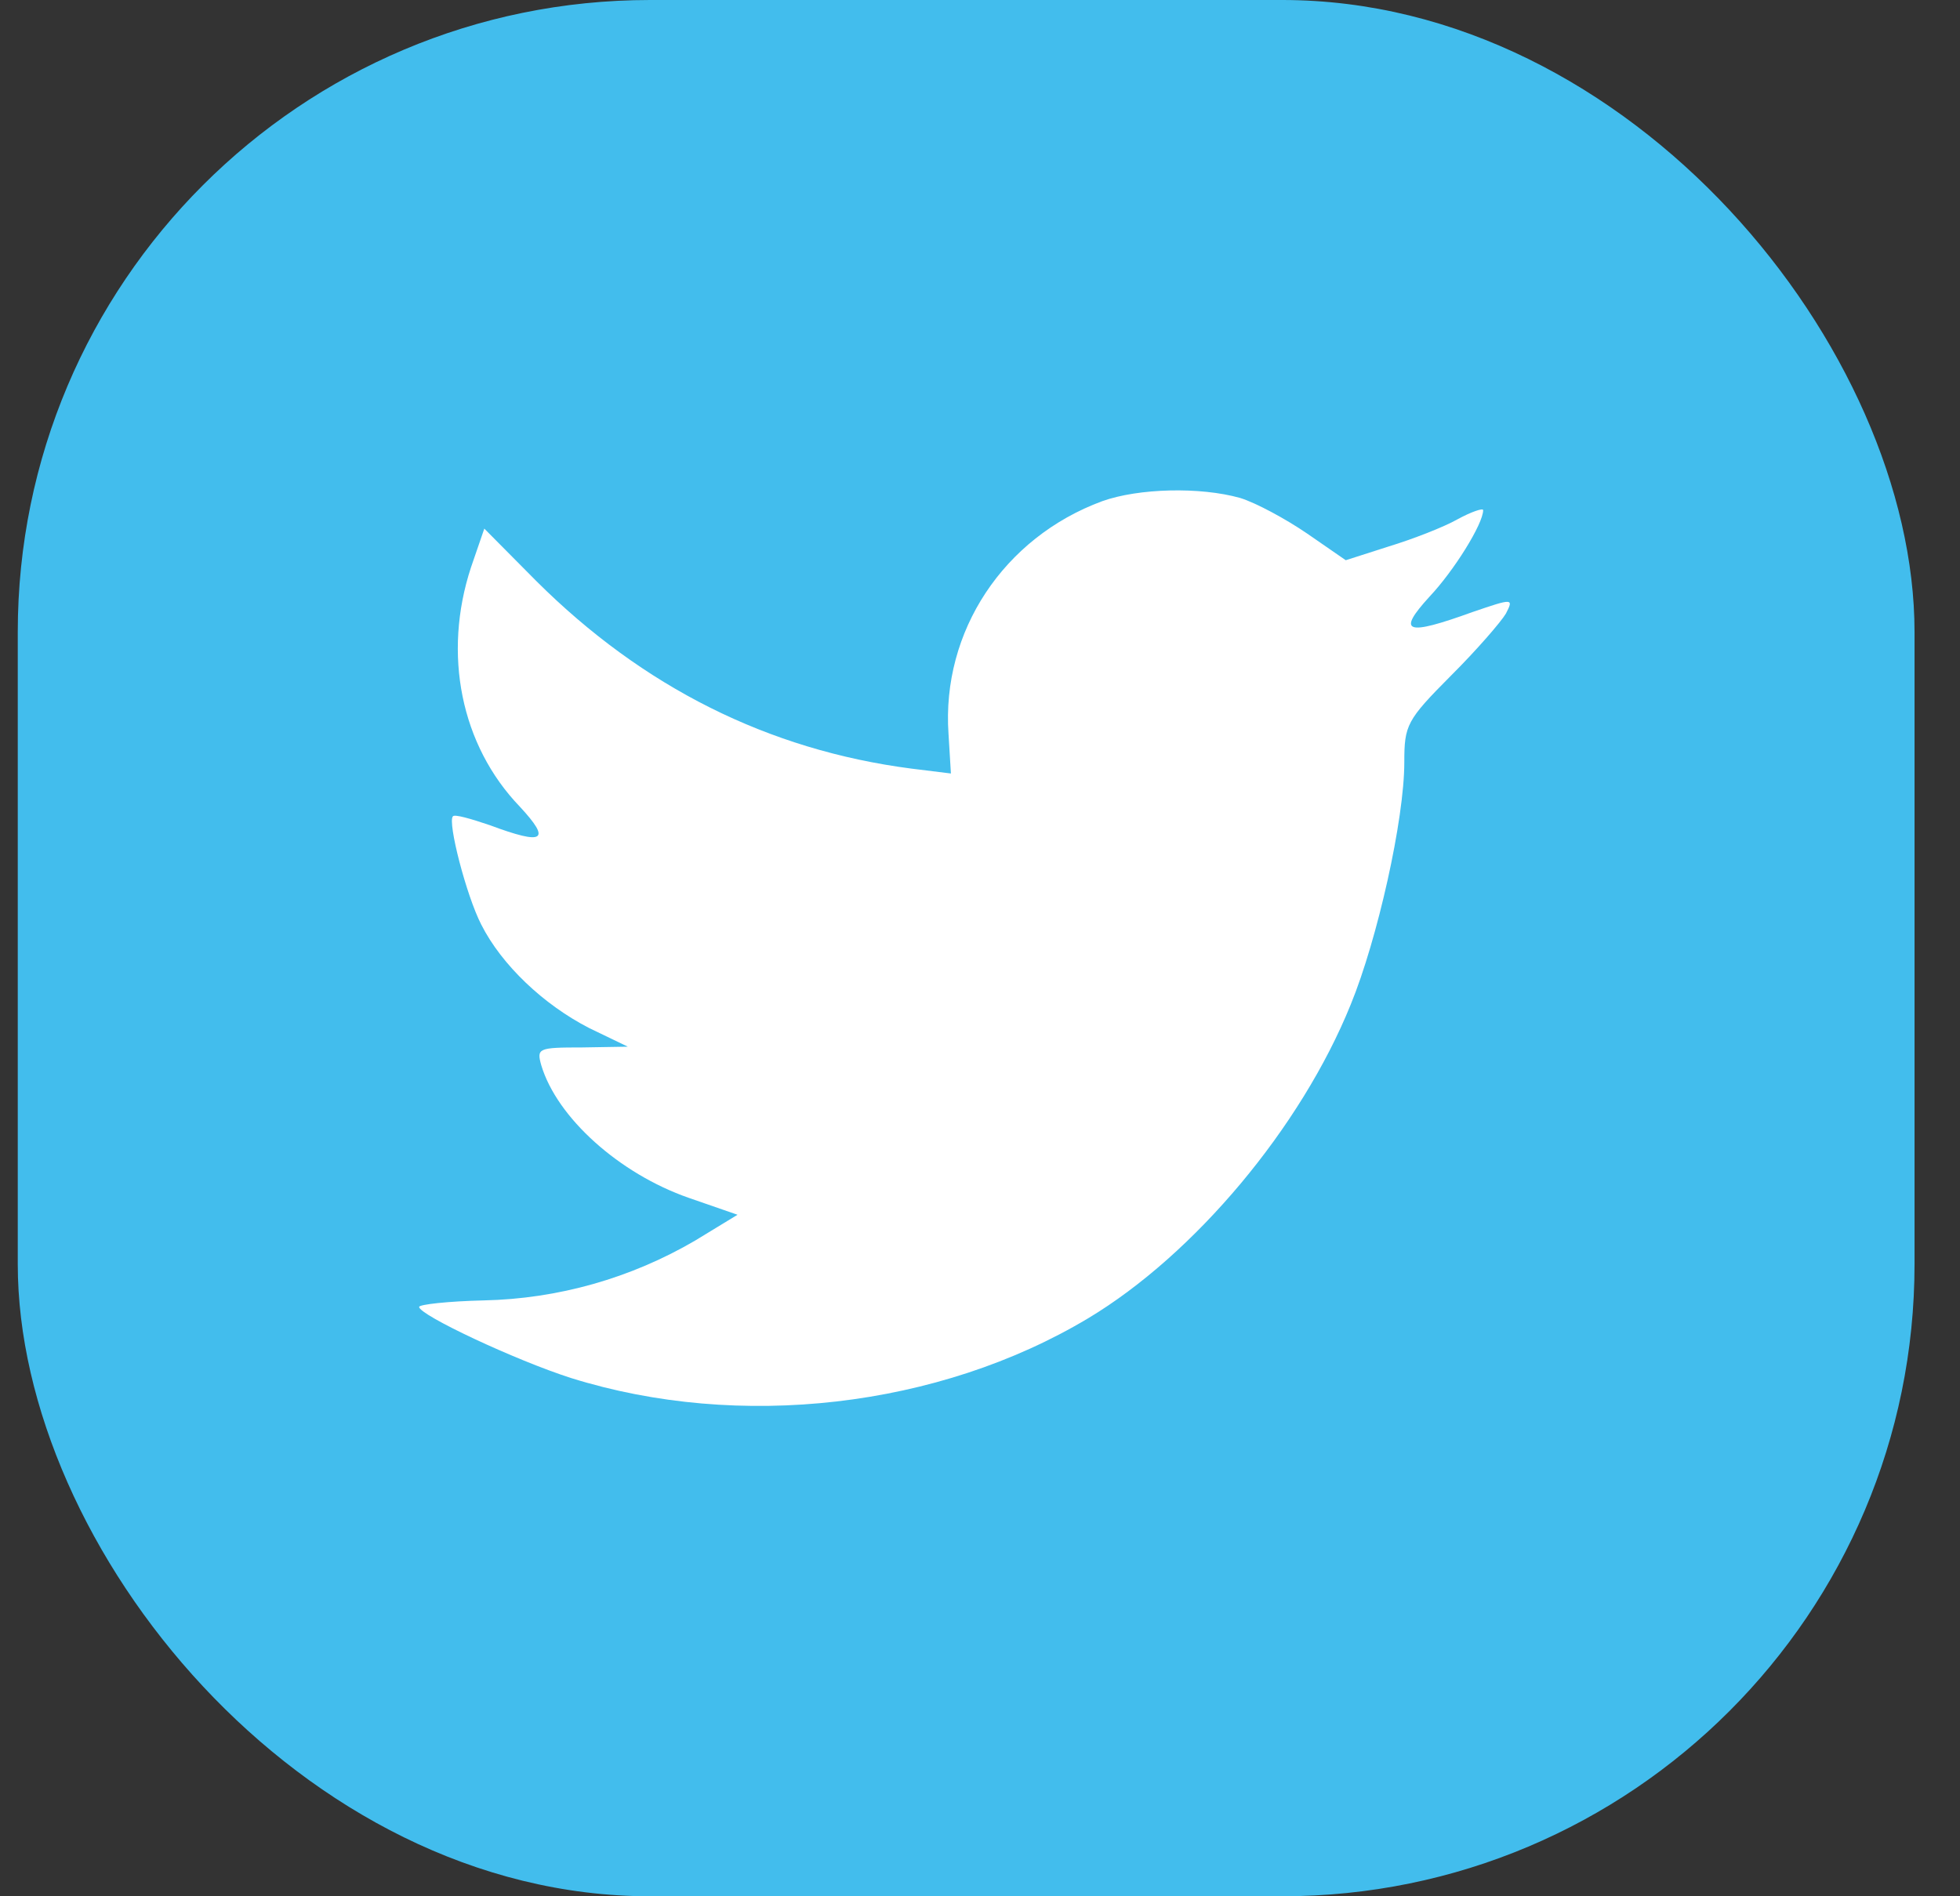
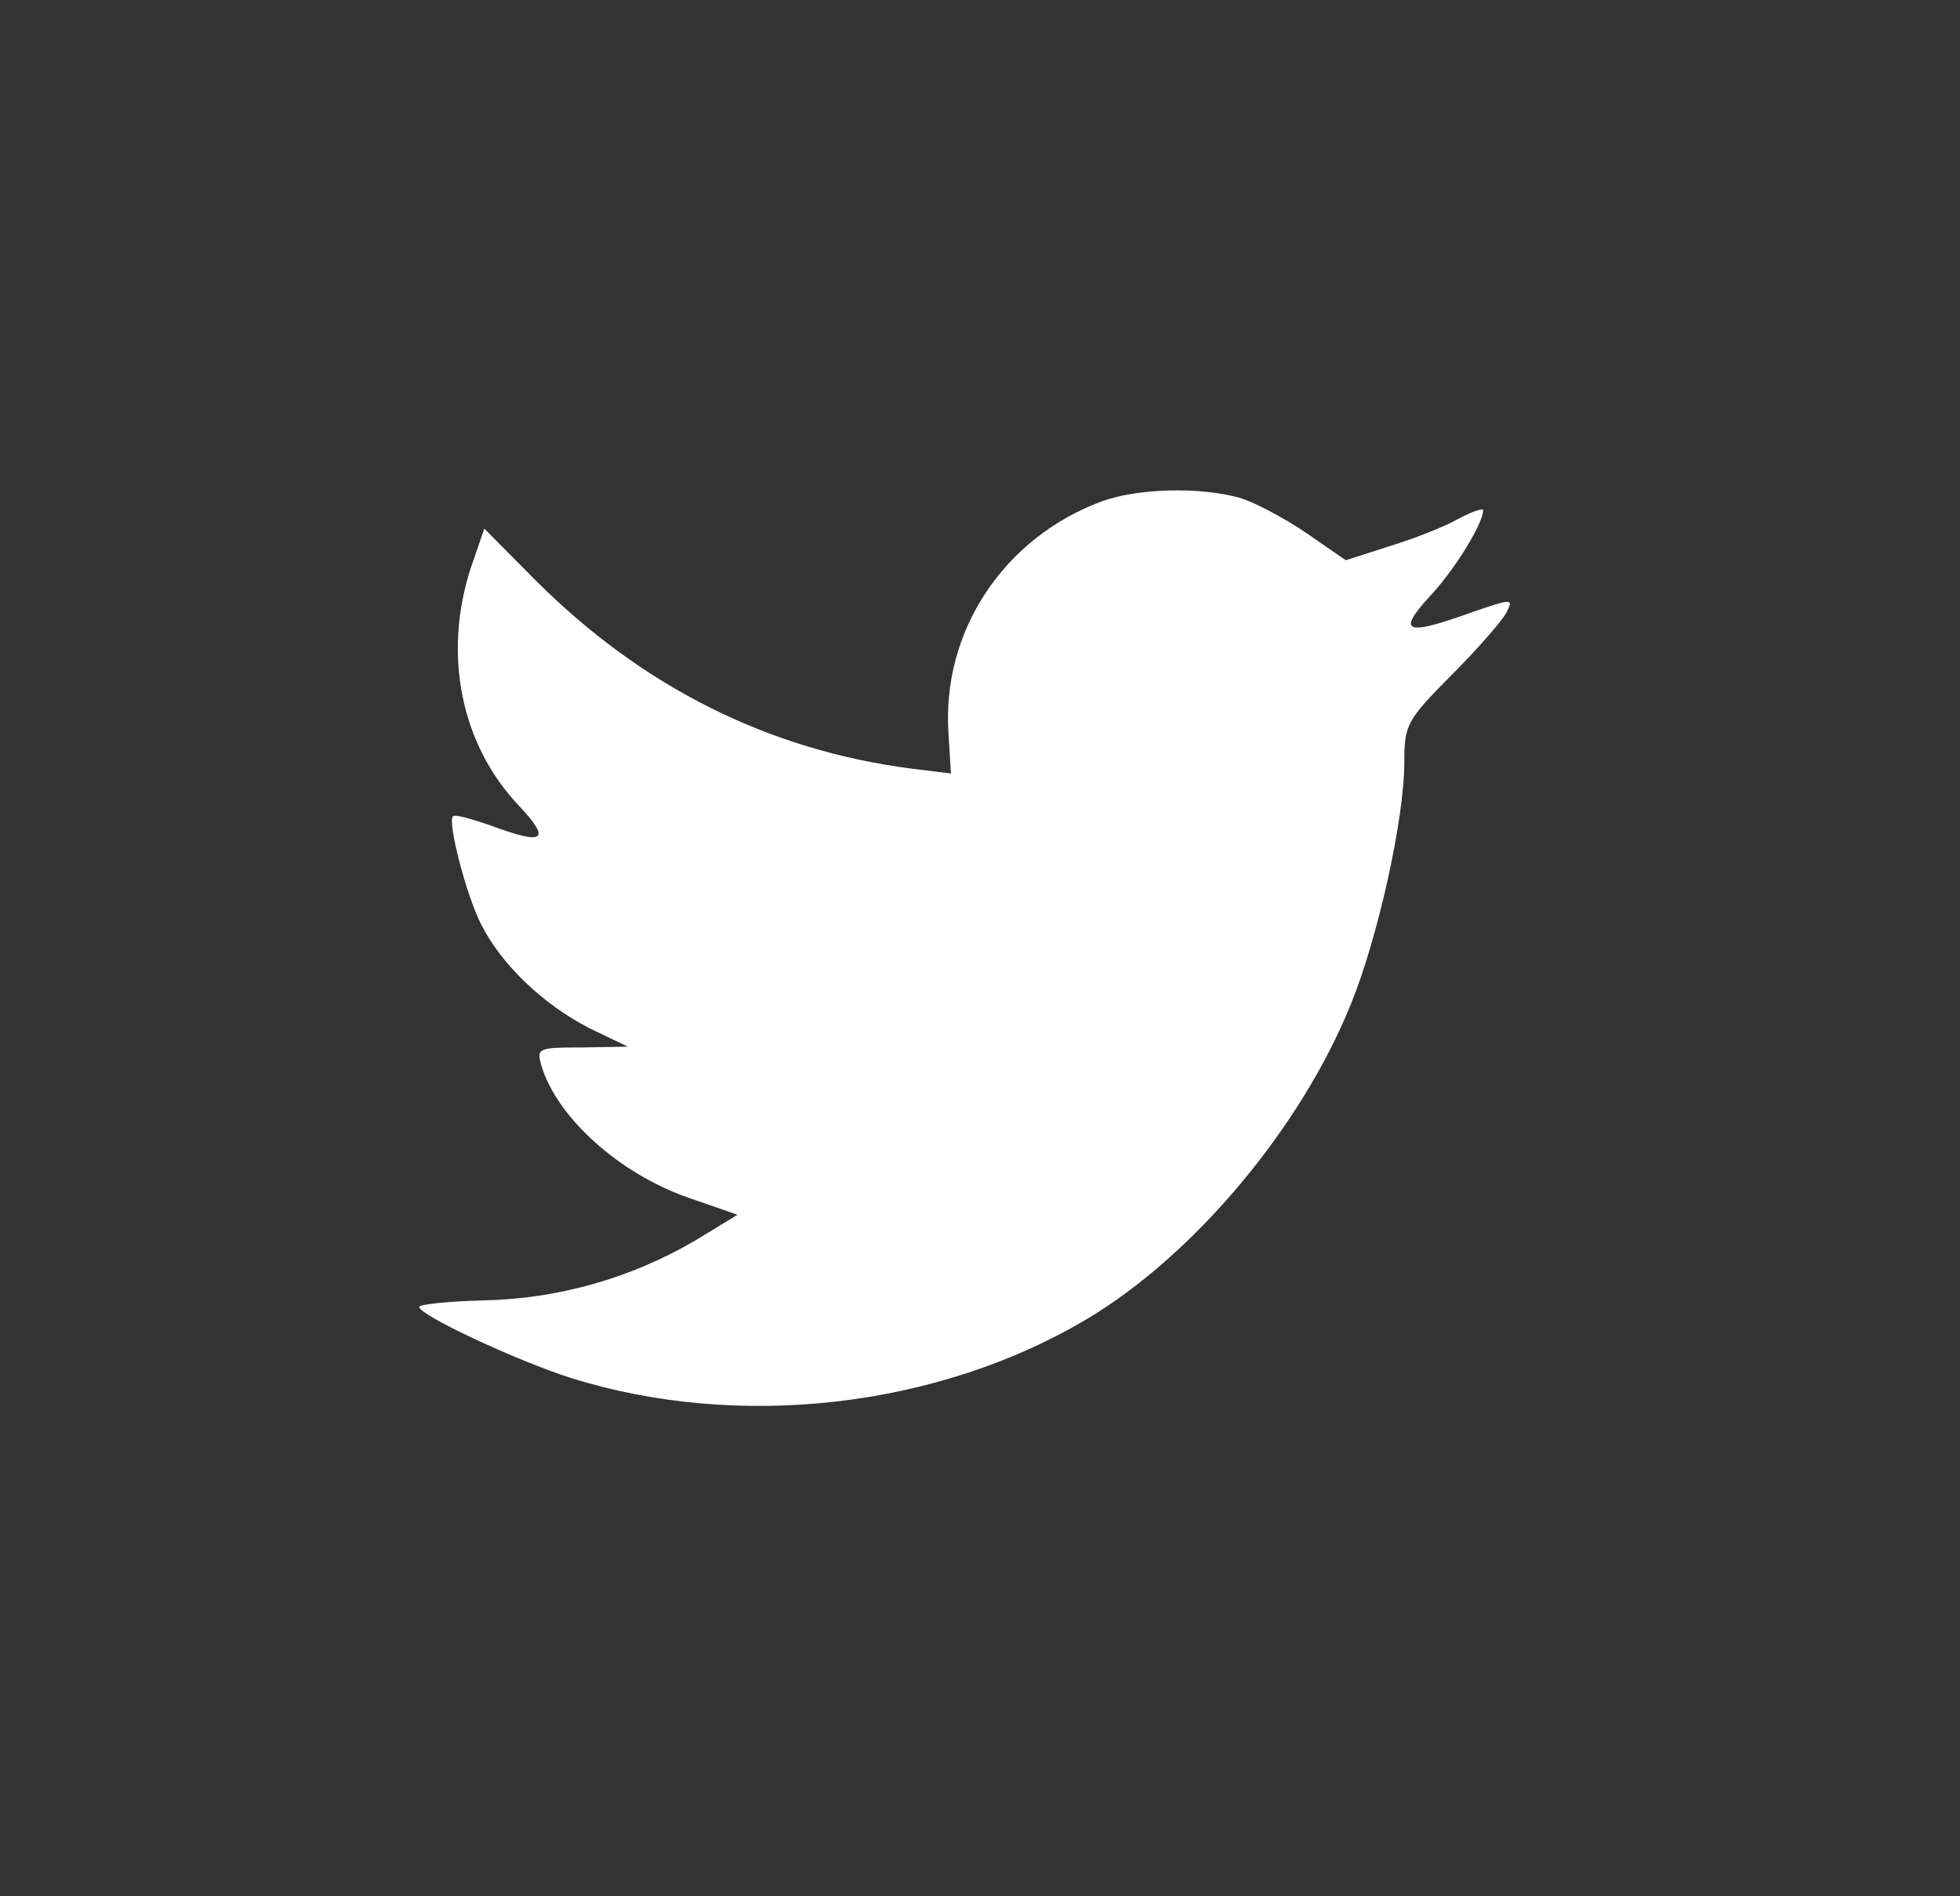
<svg xmlns="http://www.w3.org/2000/svg" width="31" height="30" viewBox="0 0 31 30" fill="none">
  <rect x="0" y="0" width="31" height="30" fill="#333333" stroke="none" />
-   <rect x="0.281" width="30" height="30" rx="10" fill="#42BDED" />
  <path d="M17.433 7.929C15.875 8.504 14.89 9.987 15.002 11.611L15.04 12.237L14.417 12.16C12.149 11.866 10.166 10.869 8.484 9.194L7.66 8.363L7.449 8.977C7 10.345 7.287 11.79 8.222 12.762C8.72 13.299 8.608 13.376 7.748 13.055C7.45 12.954 7.187 12.877 7.163 12.915C7.076 13.005 7.375 14.167 7.612 14.628C7.936 15.268 8.596 15.893 9.32 16.265L9.93 16.559L9.208 16.571C8.51 16.571 8.486 16.584 8.561 16.853C8.81 17.684 9.795 18.567 10.892 18.95L11.665 19.218L10.992 19.628C9.974 20.223 8.825 20.548 7.651 20.573C7.09 20.586 6.629 20.637 6.629 20.676C6.629 20.803 8.15 21.519 9.035 21.802C11.69 22.632 14.843 22.274 17.212 20.855C18.894 19.845 20.577 17.837 21.363 15.893C21.787 14.858 22.211 12.966 22.211 12.059C22.211 11.471 22.248 11.394 22.946 10.692C23.357 10.283 23.743 9.835 23.818 9.707C23.943 9.464 23.93 9.464 23.295 9.681C22.235 10.065 22.085 10.014 22.61 9.439C22.996 9.03 23.458 8.288 23.458 8.071C23.458 8.033 23.271 8.097 23.059 8.212C22.835 8.34 22.336 8.532 21.962 8.646L21.285 8.863L20.674 8.441C20.338 8.211 19.865 7.955 19.615 7.878C18.979 7.699 18.006 7.724 17.433 7.929Z" fill="white" />
</svg>